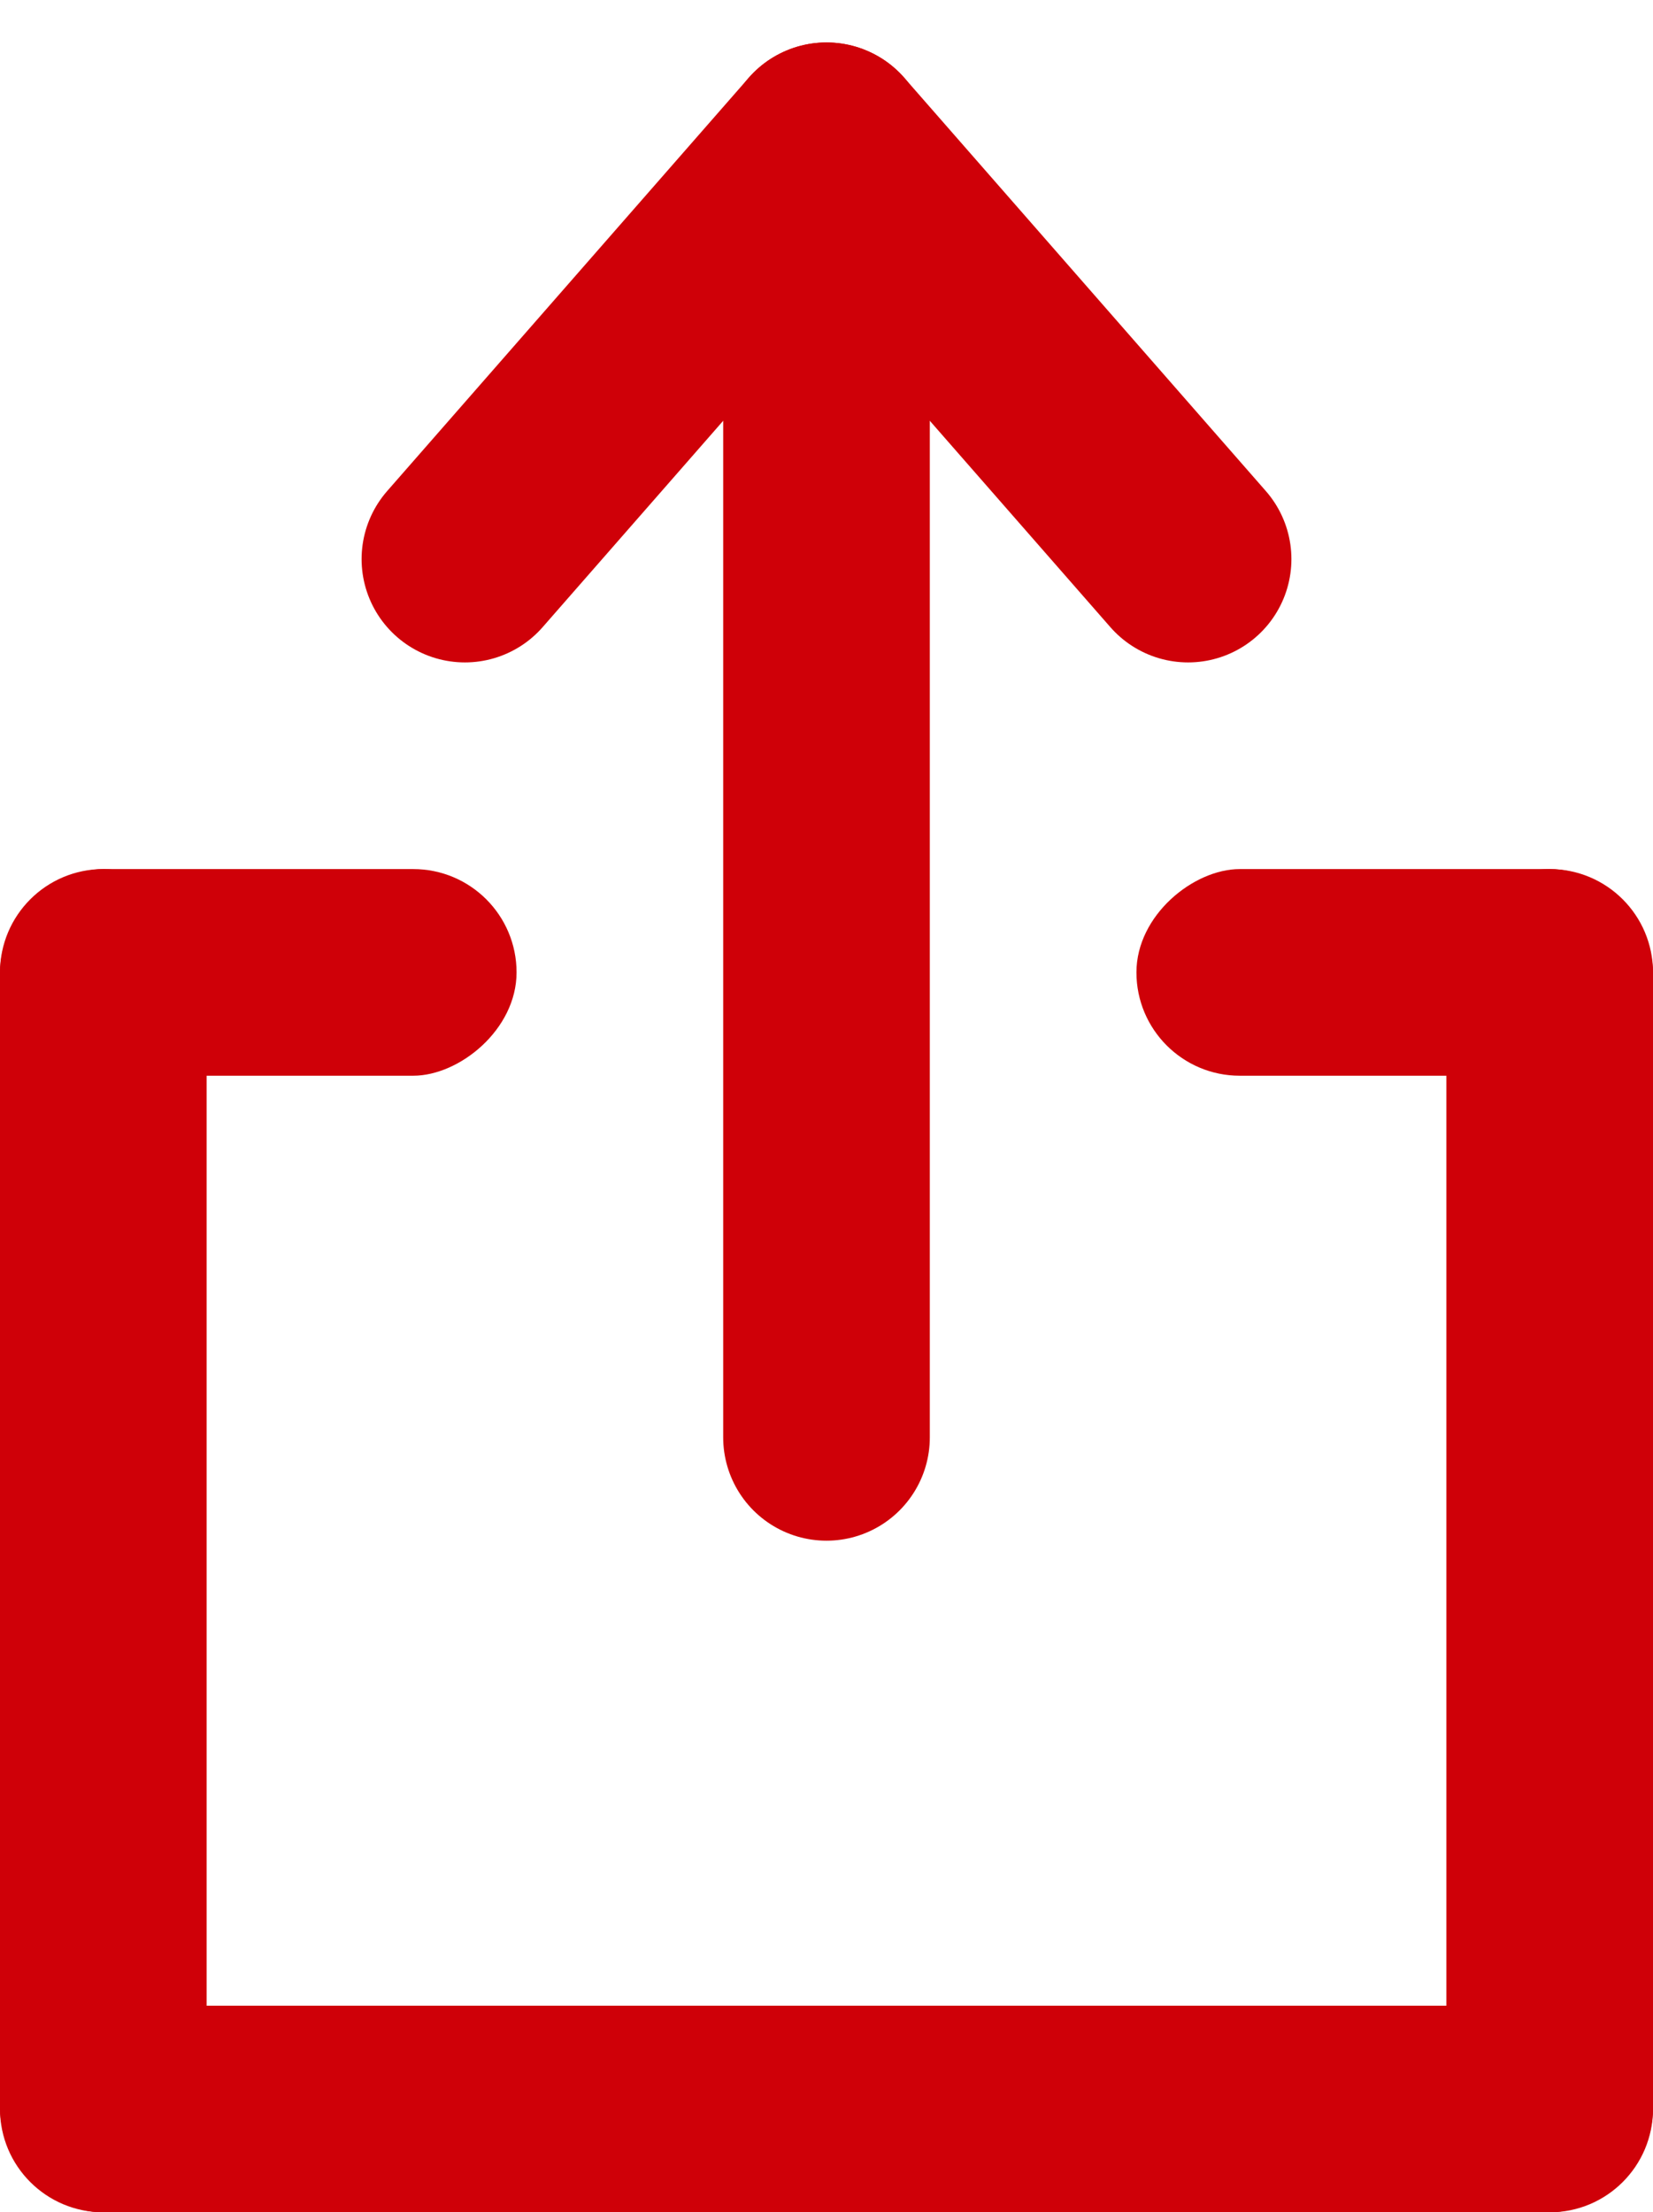
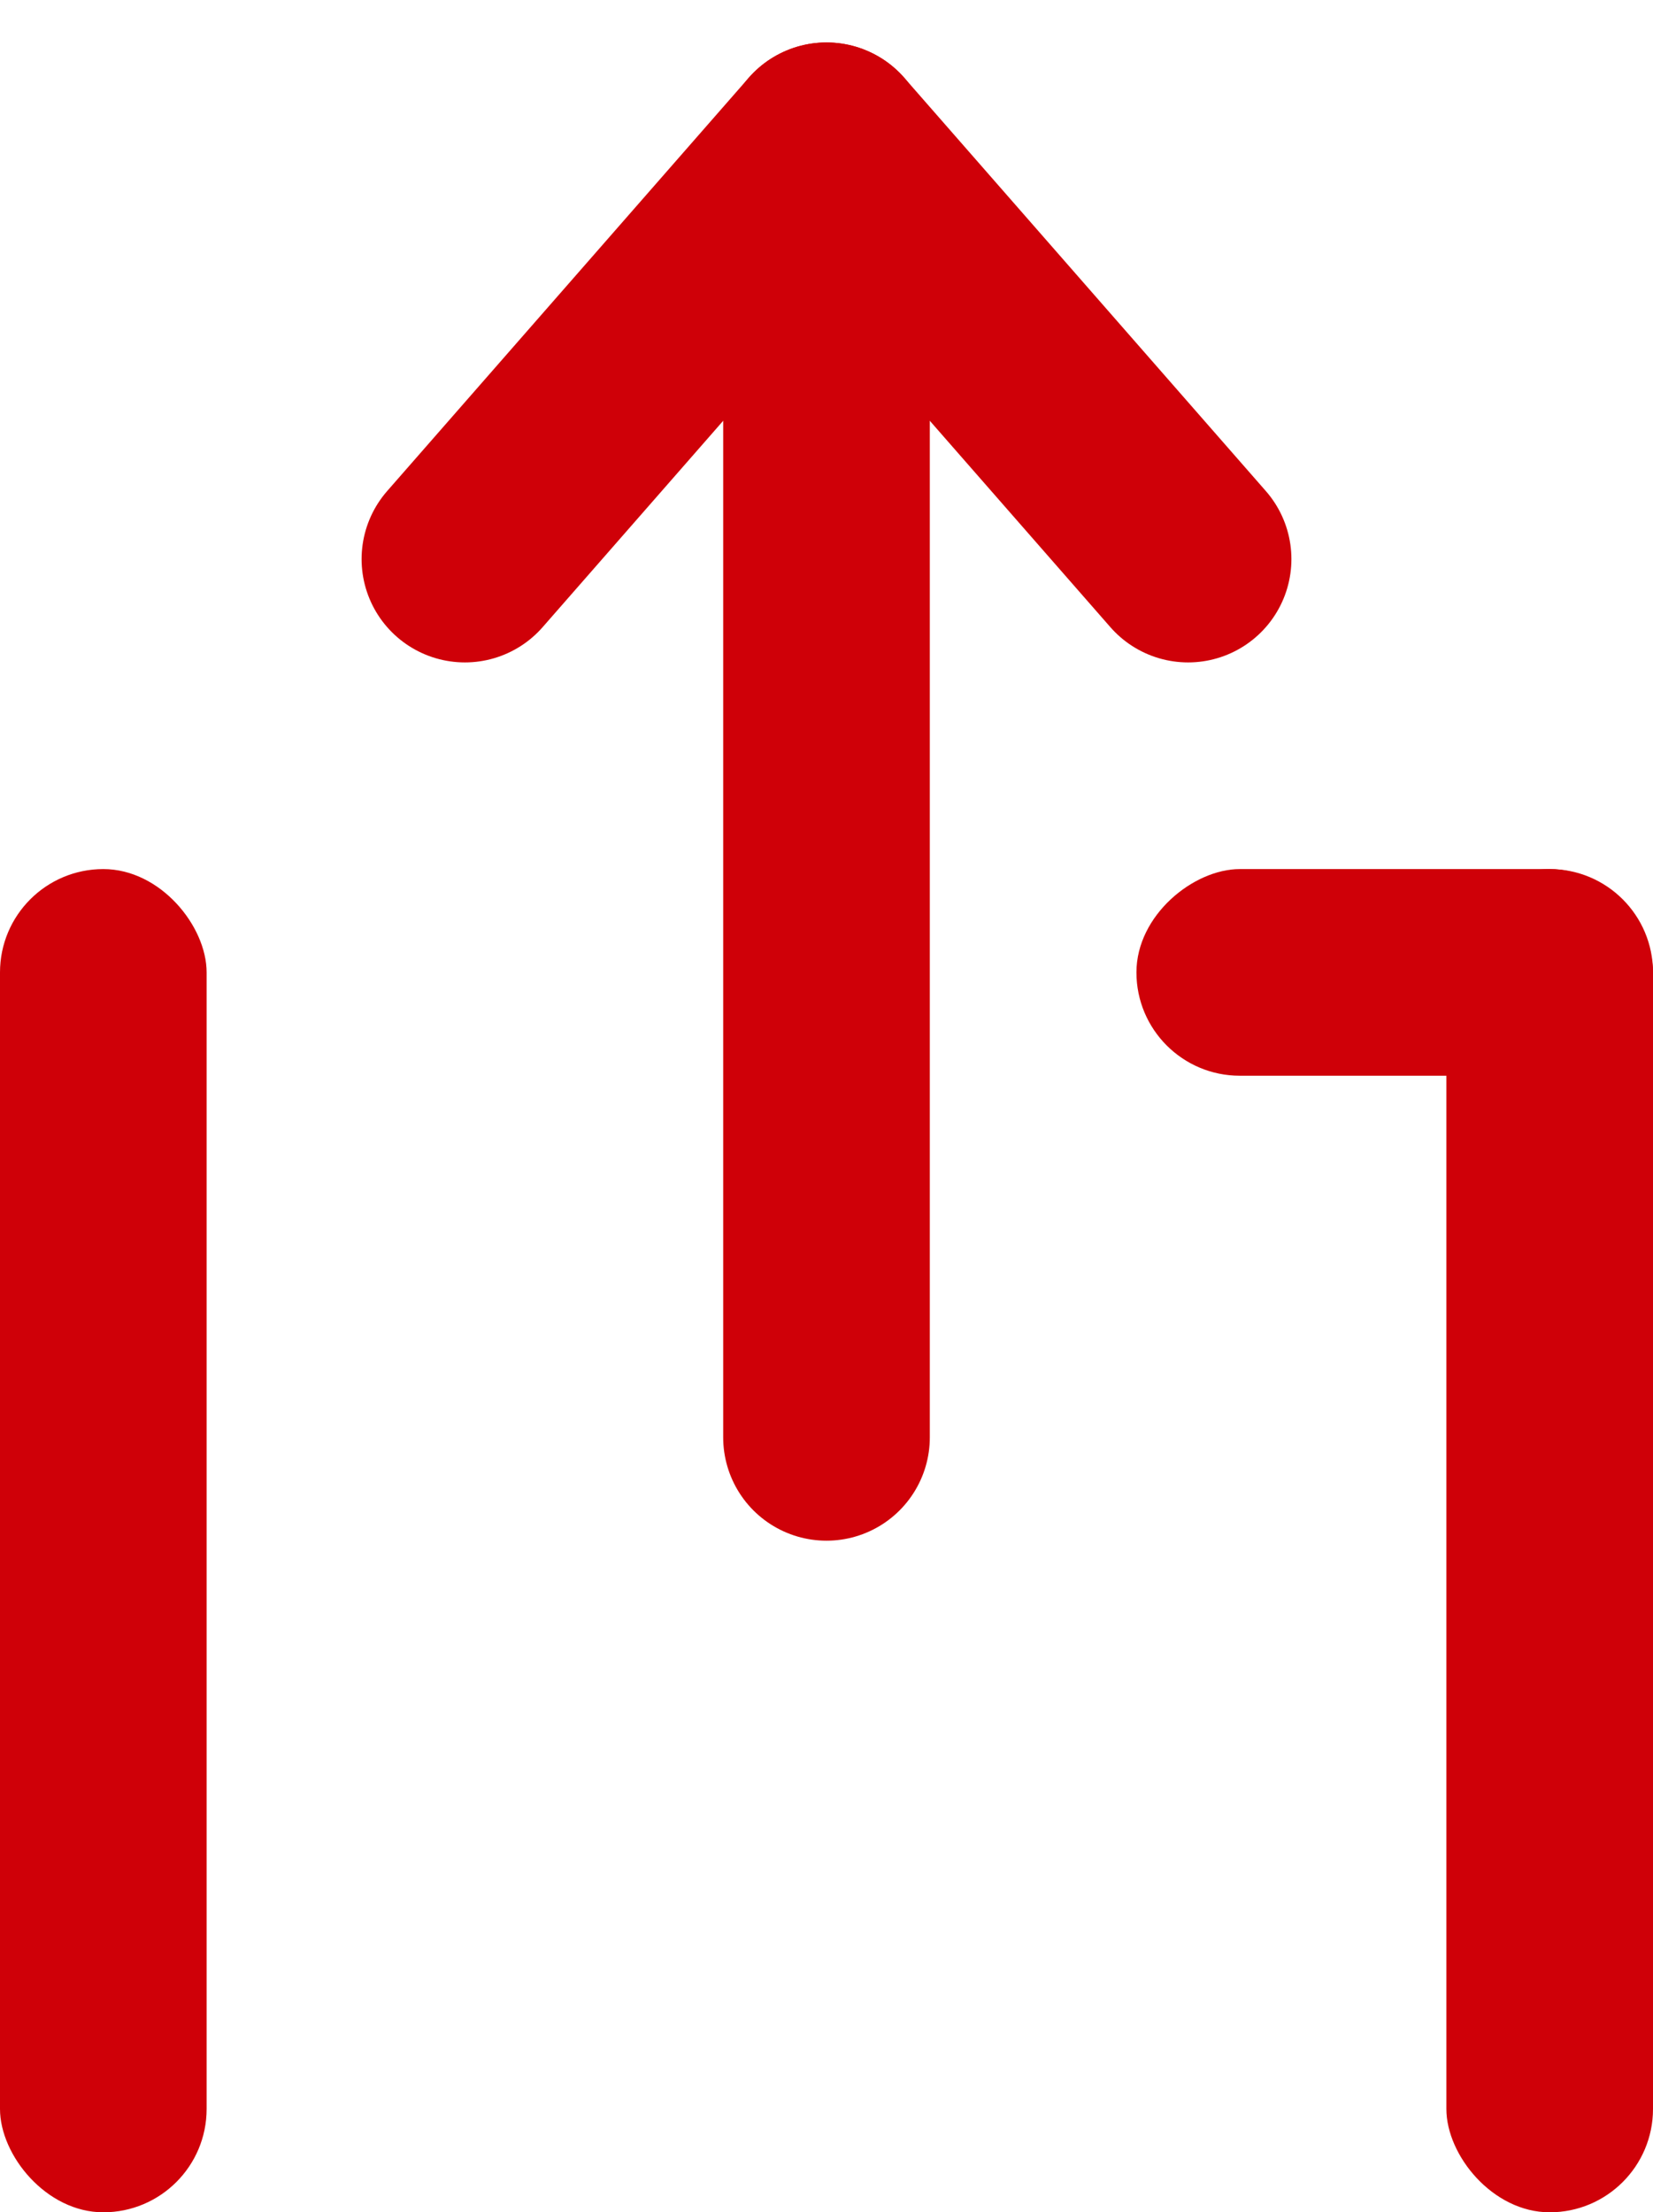
<svg xmlns="http://www.w3.org/2000/svg" width="16" height="21.411" viewBox="0 0 16 21.411">
  <g id="Group_1137" data-name="Group 1137" transform="translate(-14 -4.589)">
    <rect id="Rectangle_835" data-name="Rectangle 835" width="2" height="13" rx="1" transform="translate(14 13)" fill="#CF0008" />
-     <rect id="Rectangle_837" data-name="Rectangle 837" width="2" height="16" rx="1" transform="translate(30 24) rotate(90)" fill="#CF0008" />
-     <rect id="Rectangle_843" data-name="Rectangle 843" width="2" height="5" rx="1" transform="translate(19 13) rotate(90)" fill="#CF0008" />
    <rect id="Rectangle_844" data-name="Rectangle 844" width="2" height="5" rx="1" transform="translate(30 13) rotate(90)" fill="#CF0008" />
    <rect id="Rectangle_836" data-name="Rectangle 836" width="2" height="13" rx="1" transform="translate(28 13)" fill="#CF0008" />
    <line id="Line_18" data-name="Line 18" y1="12" transform="translate(22 6.5)" fill="none" stroke="#CF0008" stroke-linecap="round" stroke-width="2" />
    <line id="Line_19" data-name="Line 19" y1="4" x2="3.5" transform="translate(18.5 6)" fill="none" stroke="#CF0008" stroke-linecap="round" stroke-width="2" />
    <line id="Line_20" data-name="Line 20" x1="3.5" y1="4" transform="translate(22 6)" fill="none" stroke="#CF0008" stroke-linecap="round" stroke-width="2" />
  </g>
</svg>